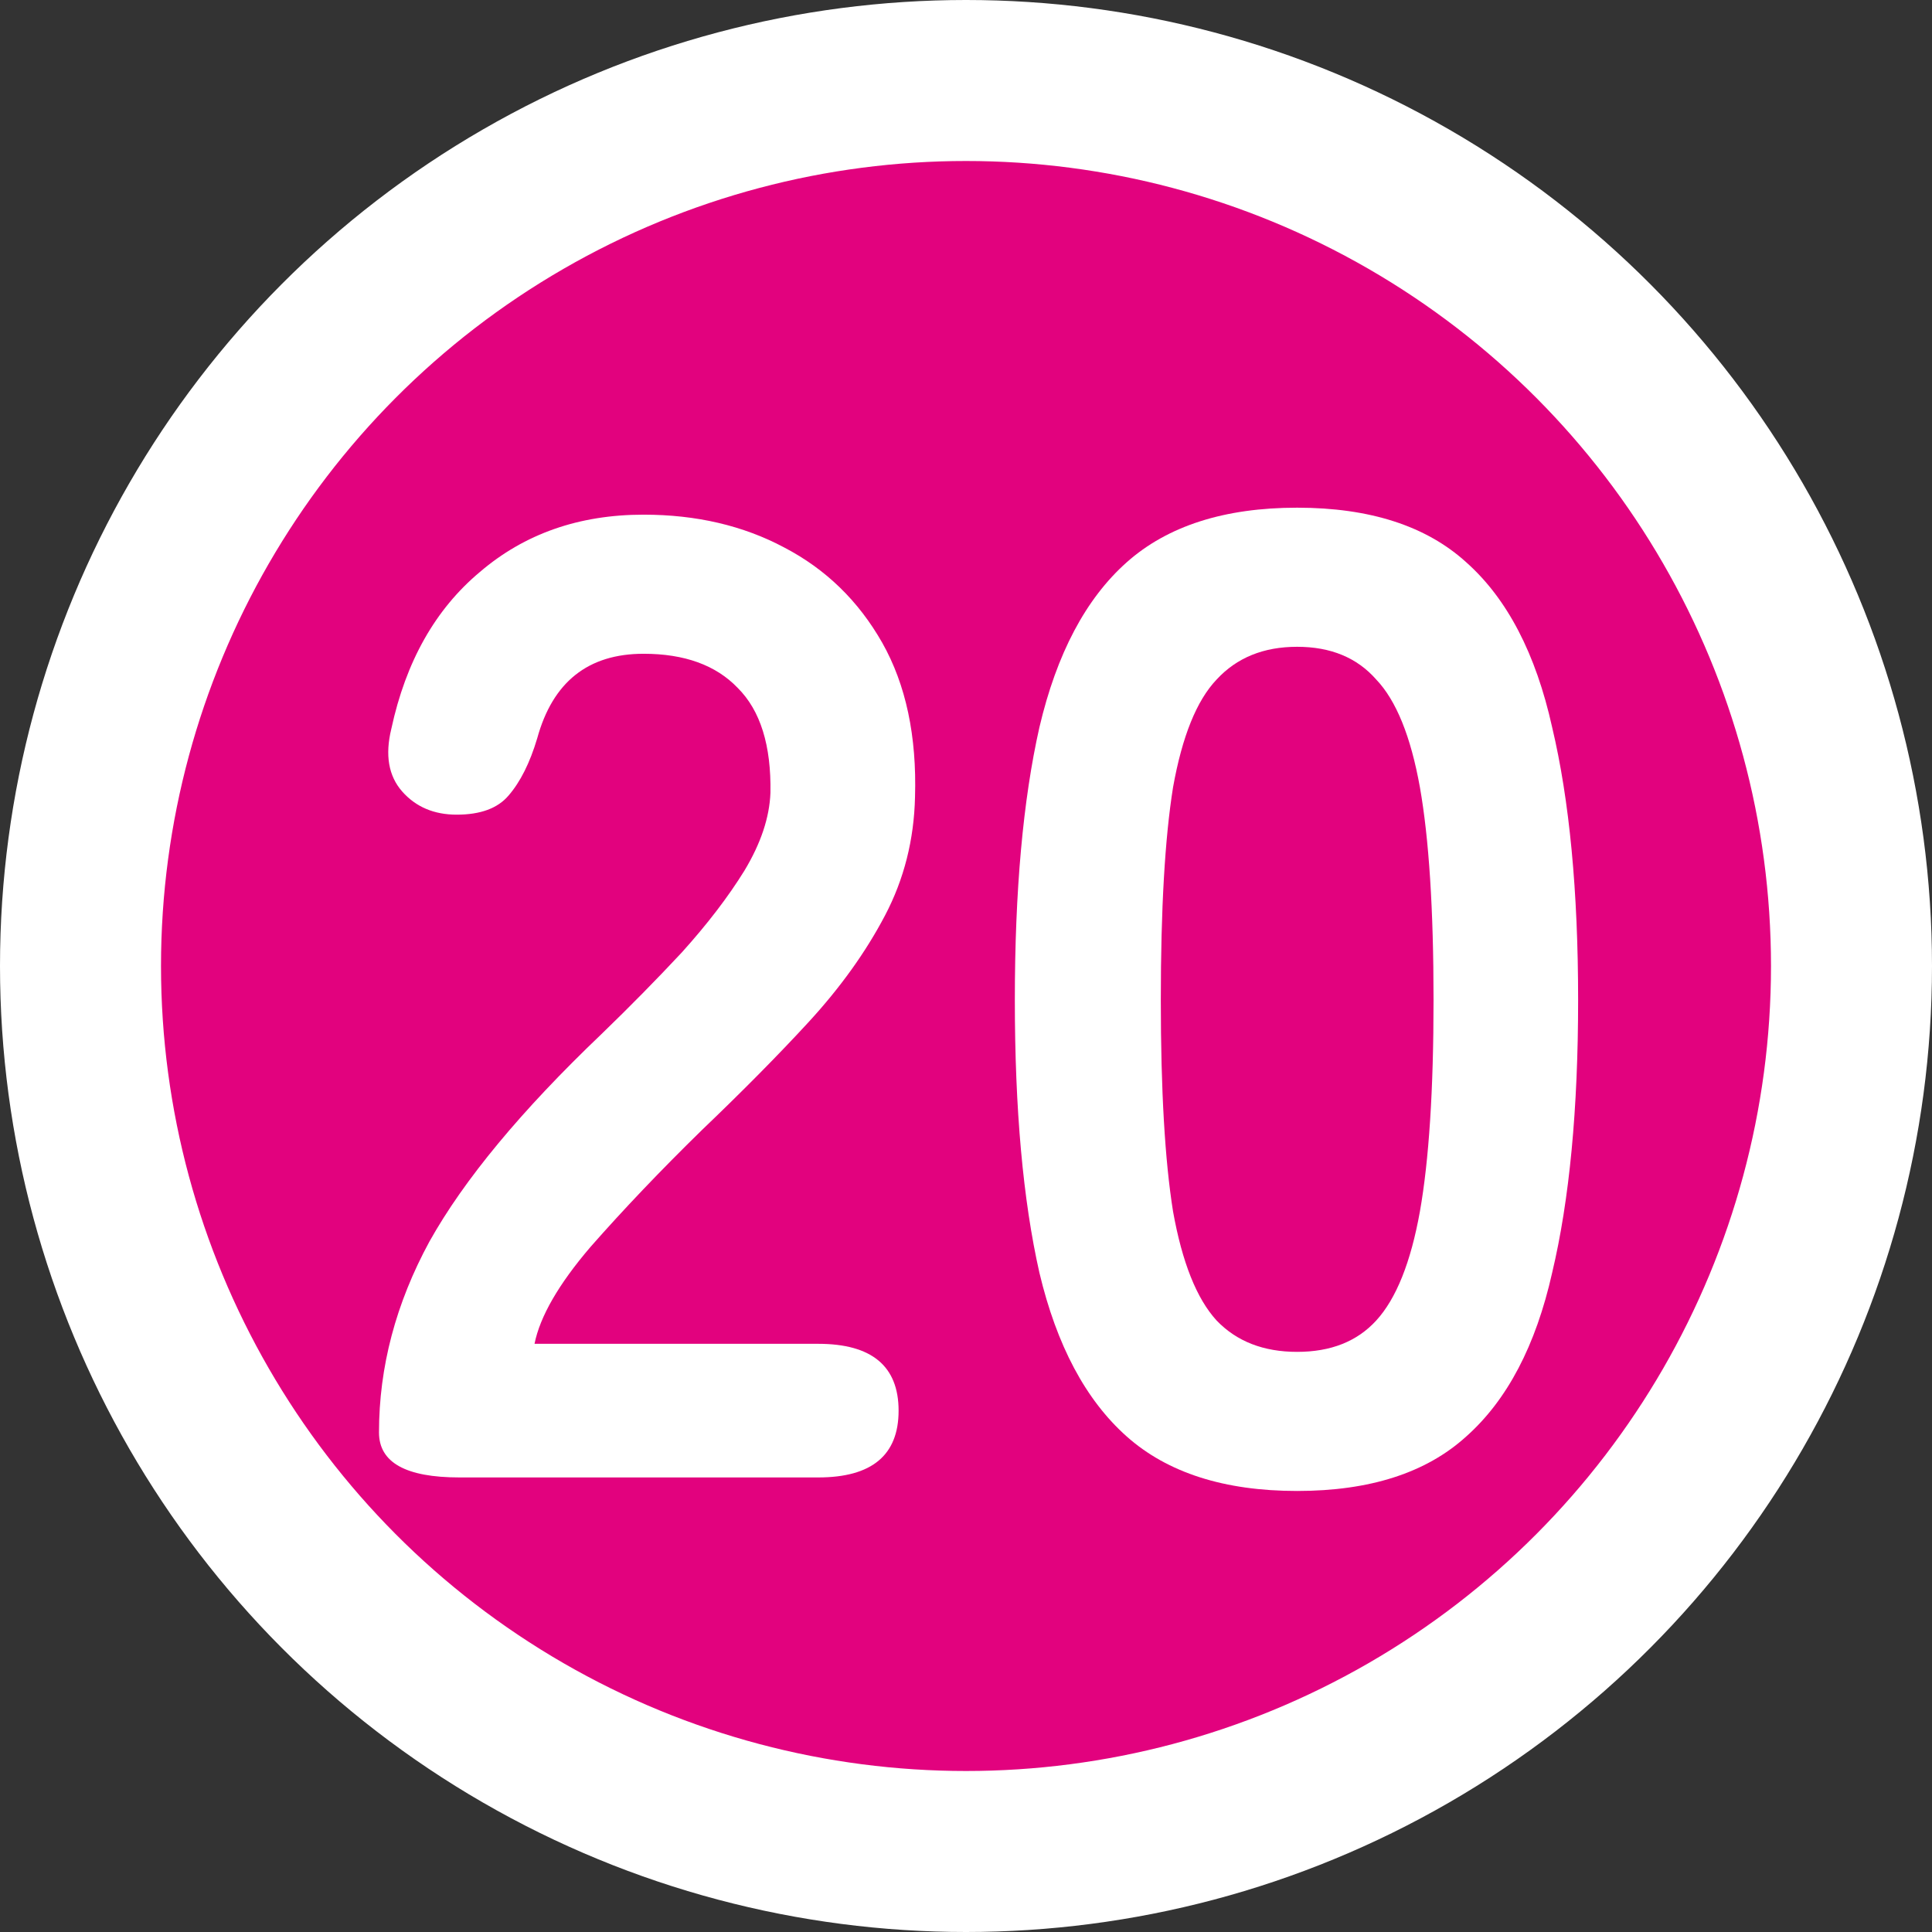
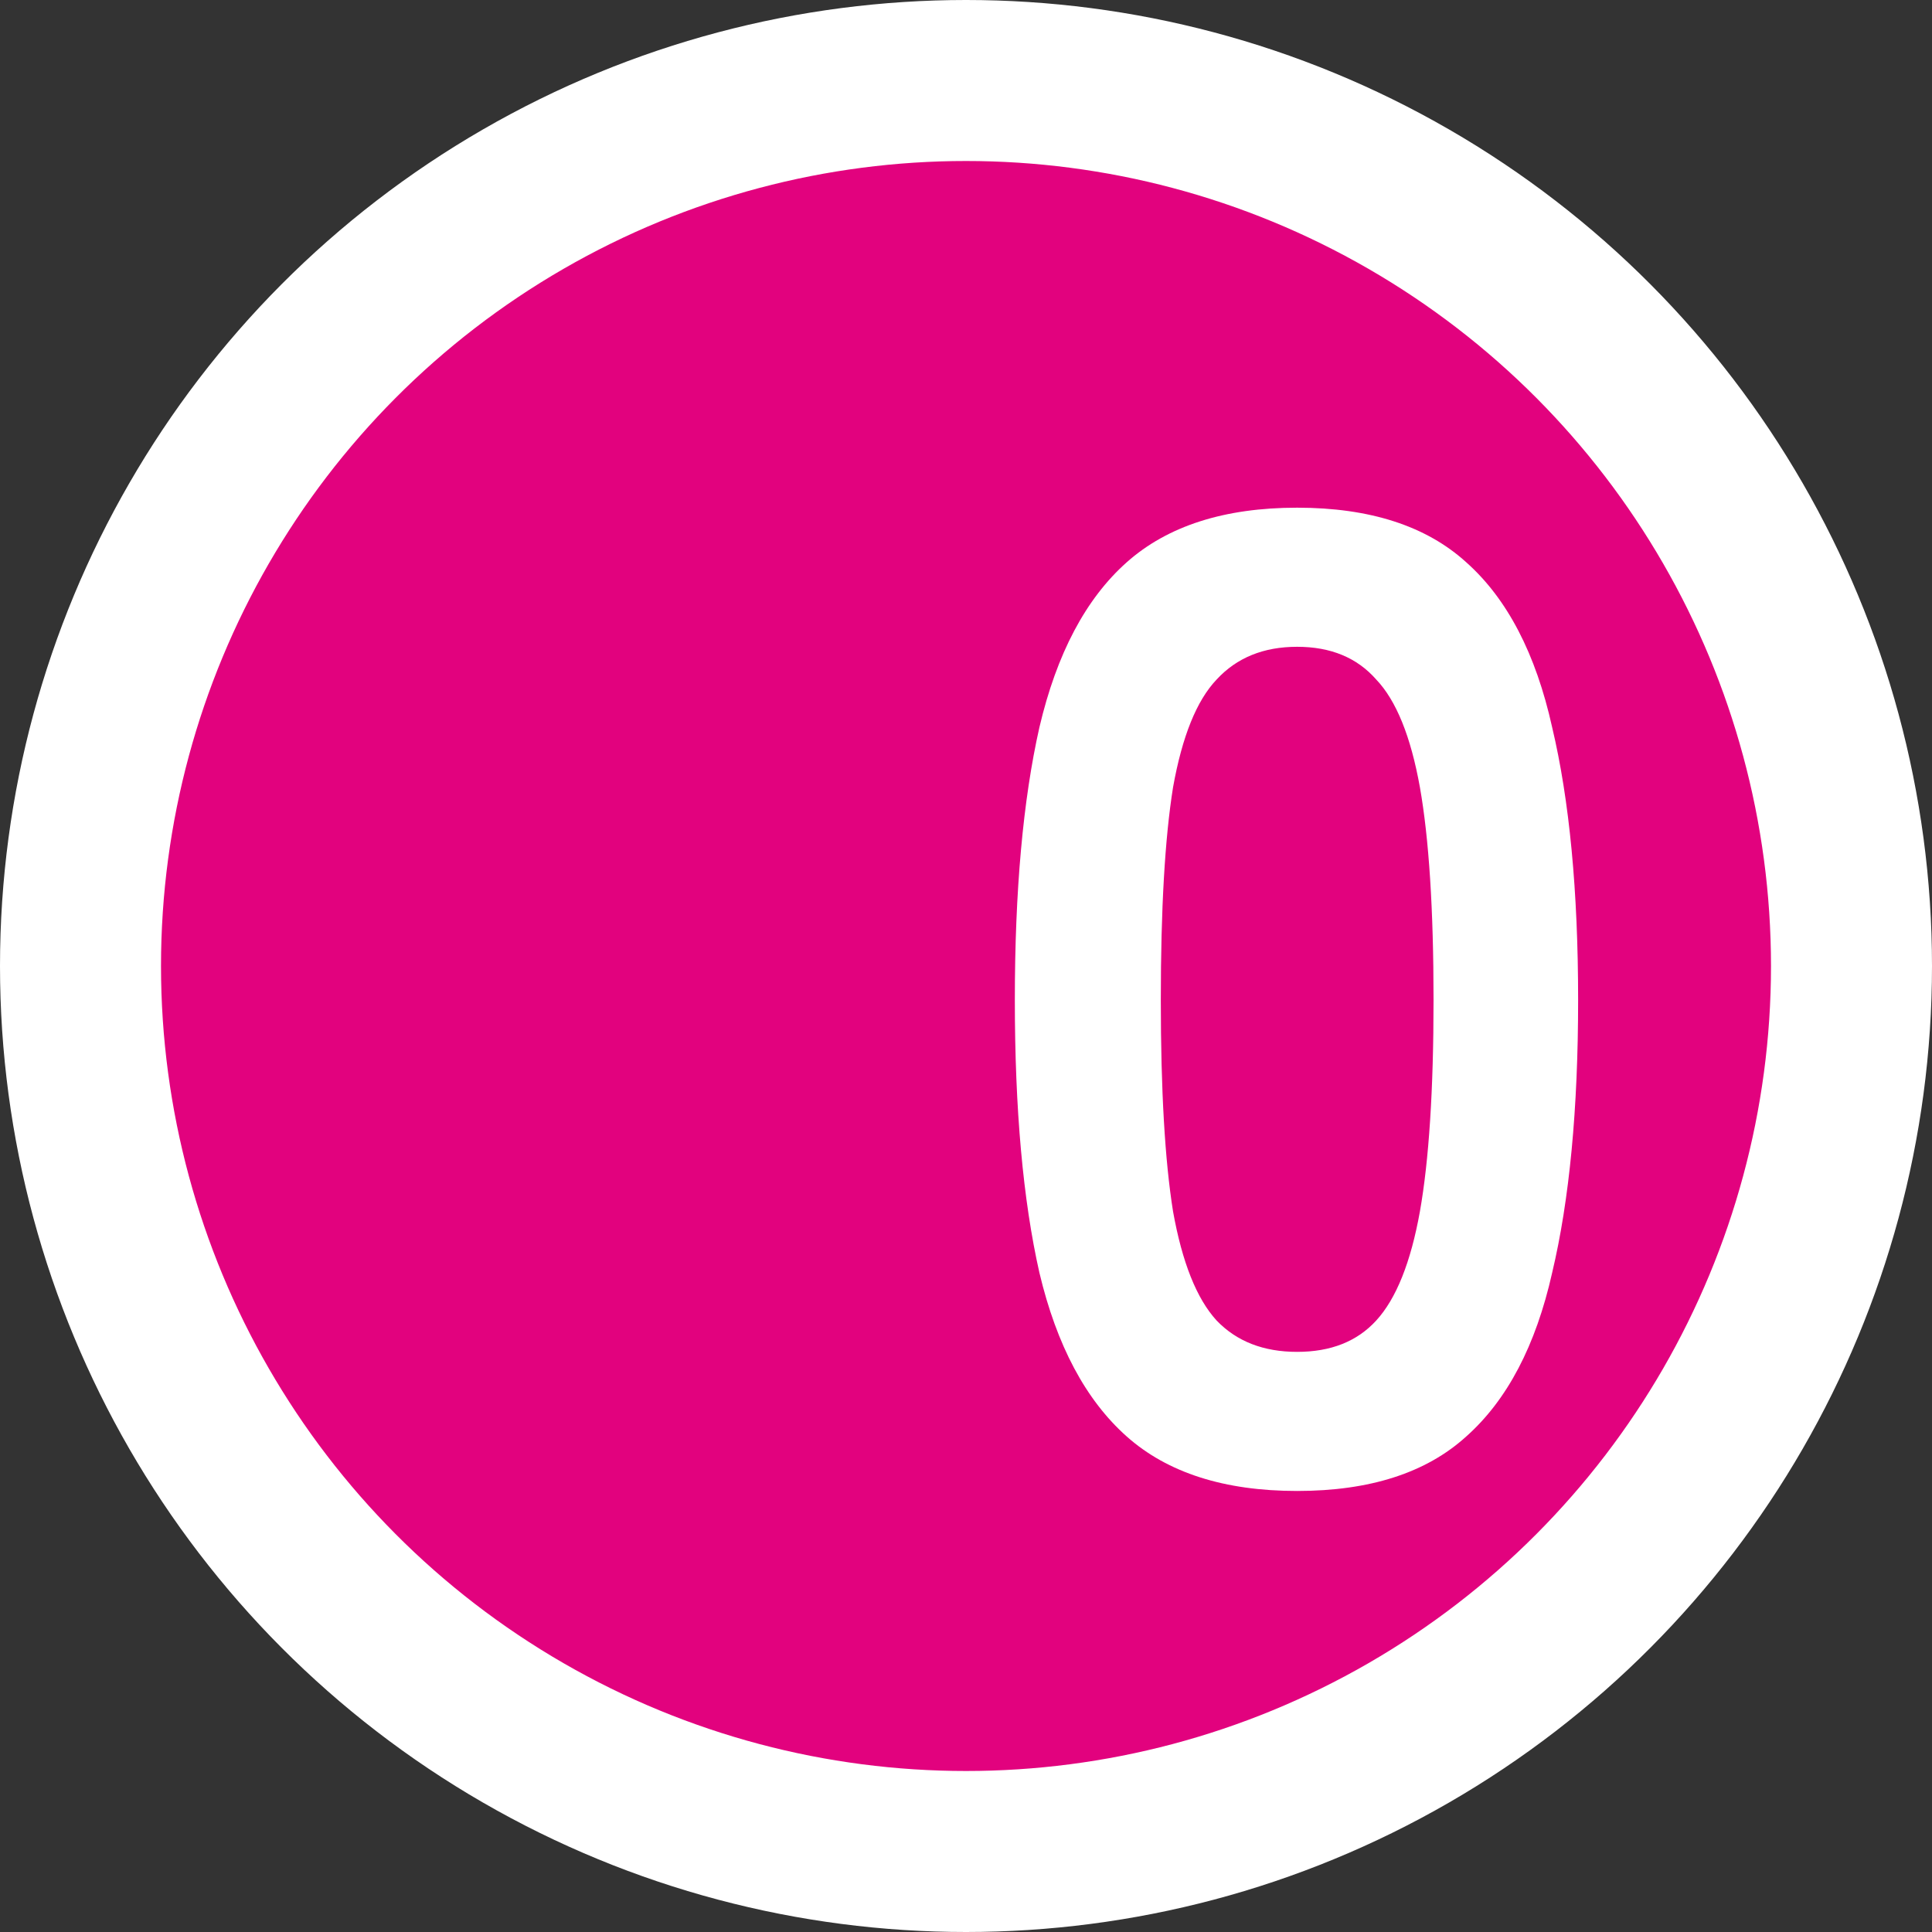
<svg xmlns="http://www.w3.org/2000/svg" width="18" height="18" viewBox="0 0 18 18" fill="none">
  <rect x="0" y="0" width="18" height="18" fill="#333333" stroke="none" />
  <circle cx="9" cy="9" r="8.25" fill="#E2027E" stroke="white" stroke-width="1.5" />
  <path d="M12.085 13.891C11.408 13.891 10.878 13.722 10.497 13.383C10.116 13.044 9.845 12.536 9.684 11.858C9.531 11.181 9.455 10.334 9.455 9.317C9.455 8.301 9.531 7.454 9.684 6.776C9.845 6.09 10.116 5.578 10.497 5.239C10.878 4.9 11.408 4.73 12.085 4.73C12.763 4.73 13.288 4.9 13.661 5.239C14.042 5.578 14.309 6.09 14.461 6.776C14.622 7.454 14.703 8.301 14.703 9.317C14.703 10.334 14.622 11.181 14.461 11.858C14.309 12.536 14.042 13.044 13.661 13.383C13.288 13.722 12.763 13.891 12.085 13.891ZM12.085 12.595C12.399 12.595 12.644 12.498 12.822 12.303C13.008 12.1 13.144 11.761 13.229 11.287C13.313 10.812 13.356 10.156 13.356 9.317C13.356 8.47 13.313 7.81 13.229 7.335C13.144 6.861 13.008 6.526 12.822 6.331C12.644 6.128 12.399 6.026 12.085 6.026C11.772 6.026 11.522 6.128 11.335 6.331C11.149 6.526 11.014 6.861 10.929 7.335C10.853 7.81 10.815 8.47 10.815 9.317C10.815 10.156 10.853 10.812 10.929 11.287C11.014 11.761 11.149 12.1 11.335 12.303C11.522 12.498 11.772 12.595 12.085 12.595Z" fill="white" />
-   <path d="M4.281 13.765C3.781 13.765 3.531 13.626 3.531 13.346C3.531 12.736 3.688 12.143 4.001 11.567C4.323 10.991 4.857 10.347 5.602 9.636C5.865 9.382 6.115 9.128 6.352 8.874C6.589 8.611 6.784 8.357 6.936 8.111C7.089 7.857 7.169 7.616 7.178 7.387C7.186 6.946 7.085 6.62 6.873 6.409C6.67 6.197 6.377 6.091 5.996 6.091C5.479 6.091 5.149 6.354 5.005 6.879C4.937 7.107 4.848 7.285 4.738 7.412C4.637 7.531 4.476 7.59 4.255 7.59C4.044 7.59 3.874 7.518 3.747 7.374C3.62 7.23 3.586 7.035 3.646 6.79C3.781 6.163 4.056 5.676 4.471 5.329C4.887 4.973 5.395 4.795 5.996 4.795C6.487 4.795 6.924 4.897 7.305 5.1C7.695 5.303 7.999 5.6 8.22 5.989C8.44 6.379 8.542 6.858 8.525 7.425C8.516 7.823 8.423 8.192 8.245 8.53C8.067 8.869 7.83 9.2 7.534 9.522C7.246 9.835 6.915 10.169 6.543 10.525C6.153 10.906 5.806 11.271 5.501 11.618C5.204 11.965 5.031 12.266 4.98 12.52H7.623C8.122 12.52 8.372 12.728 8.372 13.143C8.372 13.558 8.122 13.765 7.623 13.765H4.281Z" fill="white" />
</svg>